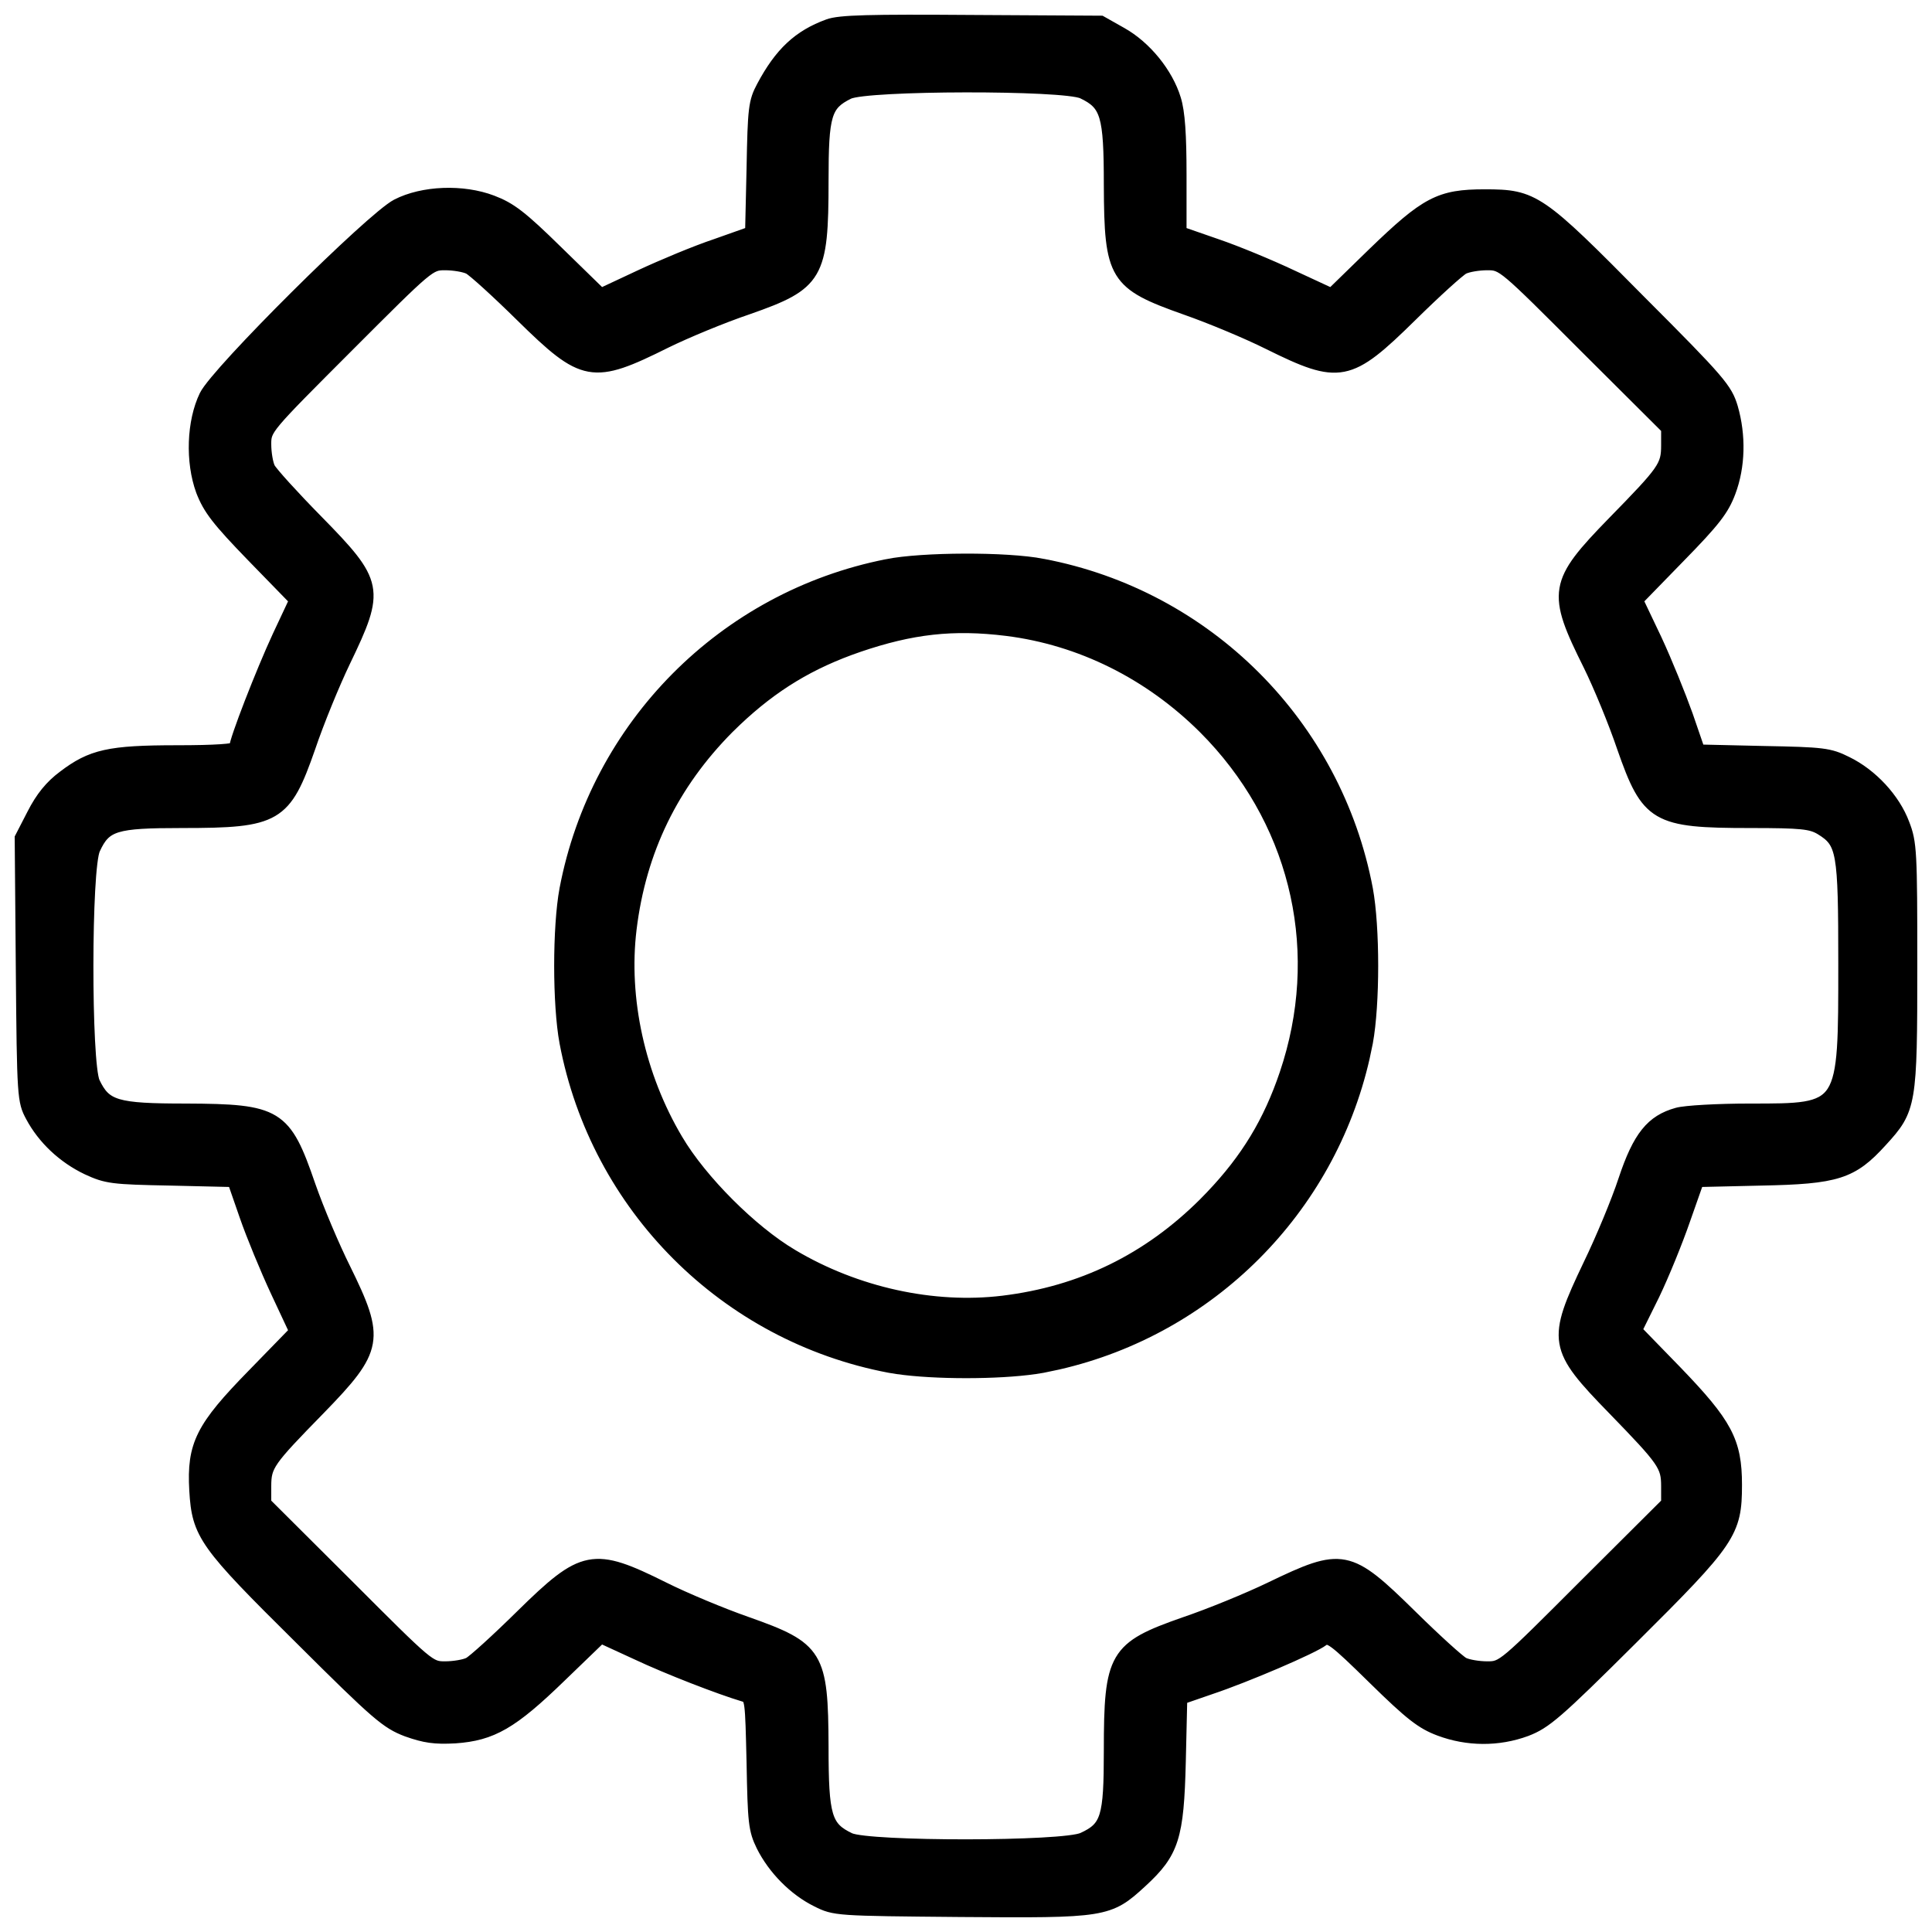
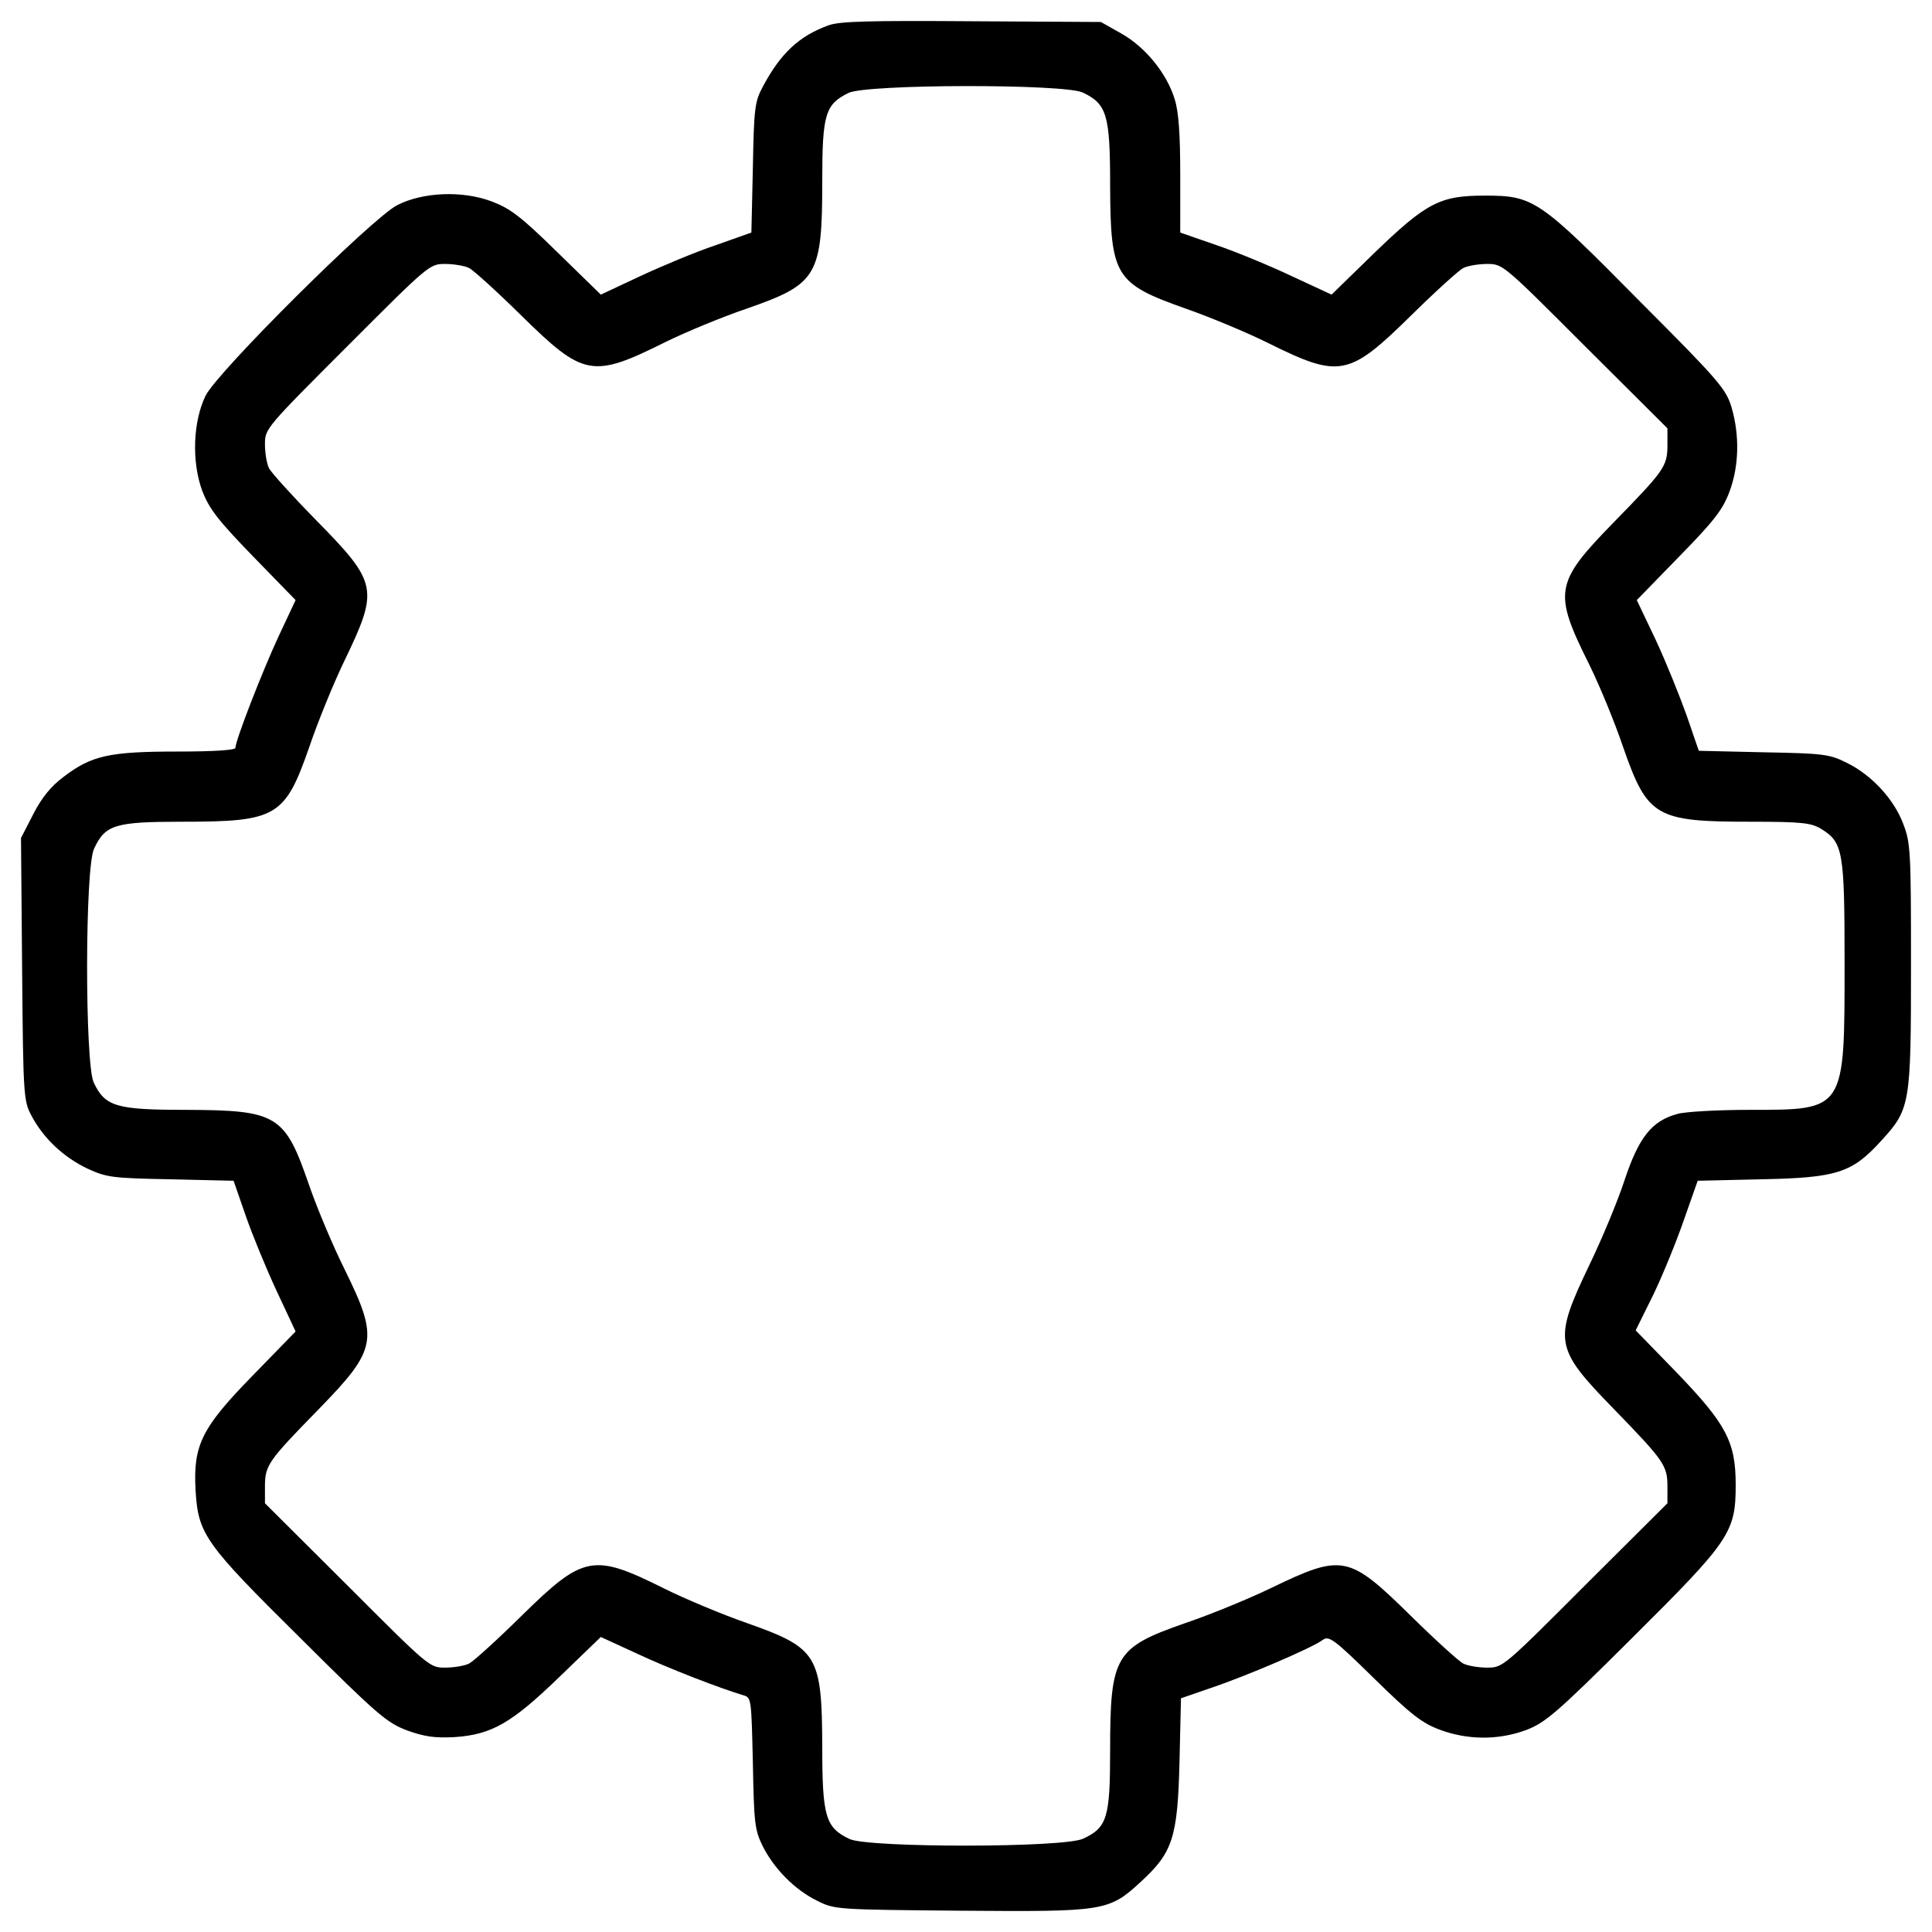
<svg xmlns="http://www.w3.org/2000/svg" width="92" height="92" viewBox="0 0 92 92" fill="none">
  <mask id="path-1-outside-1_2437_8008" maskUnits="userSpaceOnUse" x="0" y="0" width="92" height="92" fill="black">
-     <rect fill="white" width="92" height="92" />
-     <path d="M39.453 1.206C38.047 1.716 37.169 2.542 36.325 4.126C35.938 4.847 35.903 5.163 35.851 7.995L35.78 11.074L34.093 11.672C33.144 11.988 31.545 12.657 30.49 13.149L28.61 14.029L26.536 12.006C24.814 10.317 24.304 9.93 23.425 9.596C22.037 9.068 20.139 9.139 18.909 9.772C17.713 10.388 10.332 17.723 9.787 18.848C9.19 20.08 9.12 21.98 9.629 23.369C9.963 24.231 10.367 24.759 12.055 26.5L14.076 28.576L13.267 30.3C12.476 32.006 11.211 35.26 11.211 35.612C11.211 35.717 10.244 35.788 8.434 35.788C5.2 35.788 4.357 35.981 3.039 36.984C2.424 37.441 1.984 37.986 1.58 38.778L1 39.904L1.053 46.148C1.105 52.252 1.123 52.428 1.51 53.149C2.072 54.205 3.021 55.102 4.163 55.647C5.077 56.069 5.341 56.104 8.135 56.157L11.123 56.227L11.703 57.898C12.019 58.813 12.687 60.431 13.179 61.487L14.076 63.404L12.055 65.48C9.612 67.978 9.19 68.804 9.313 70.968C9.436 73.061 9.752 73.501 14.322 78.022C17.977 81.663 18.416 82.032 19.383 82.401C20.227 82.701 20.701 82.771 21.668 82.718C23.425 82.595 24.374 82.05 26.677 79.816L28.61 77.951L30.332 78.743C31.826 79.446 34.286 80.396 35.411 80.731C35.78 80.836 35.78 80.924 35.851 83.95C35.903 86.781 35.938 87.133 36.308 87.89C36.852 88.98 37.837 89.983 38.909 90.511C39.752 90.933 39.822 90.933 45.728 90.986C52.617 91.038 52.793 91.021 54.339 89.596C55.851 88.206 56.079 87.485 56.167 83.879L56.237 80.871L57.661 80.379C59.295 79.833 62.511 78.461 62.986 78.092C63.285 77.881 63.513 78.039 65.429 79.921C67.186 81.645 67.713 82.05 68.557 82.366C69.875 82.859 71.334 82.876 72.67 82.384C73.584 82.032 74.093 81.61 77.696 78.022C82.388 73.36 82.652 72.973 82.652 70.704C82.652 68.646 82.195 67.802 79.805 65.322L77.889 63.351L78.733 61.645C79.19 60.695 79.84 59.095 80.192 58.074L80.842 56.227L83.847 56.157C87.468 56.087 88.188 55.858 89.576 54.328C90.965 52.815 91 52.604 91 45.972C91 40.572 90.982 40.133 90.631 39.235C90.192 38.057 89.12 36.896 87.924 36.315C87.116 35.911 86.817 35.876 83.97 35.823L80.895 35.752L80.315 34.064C79.981 33.132 79.33 31.513 78.838 30.458L77.942 28.576L79.963 26.5C81.633 24.794 82.037 24.266 82.353 23.422C82.81 22.208 82.845 20.748 82.459 19.411C82.195 18.532 81.896 18.162 78.1 14.363C73.285 9.491 73.039 9.315 70.701 9.315C68.557 9.315 67.924 9.649 65.394 12.094L63.408 14.029L61.51 13.149C60.473 12.657 58.856 11.988 57.924 11.672L56.202 11.074V8.33C56.202 6.43 56.132 5.339 55.938 4.724C55.569 3.51 54.55 2.243 53.39 1.593L52.423 1.047L46.272 1.012C41.404 0.977 39.981 1.012 39.453 1.206ZM51.562 4.407C52.705 4.952 52.863 5.462 52.863 8.804C52.88 13.167 53.091 13.501 56.466 14.697C57.626 15.102 59.401 15.841 60.42 16.351C63.794 18.022 64.234 17.934 67.186 15.031C68.346 13.888 69.471 12.868 69.682 12.762C69.893 12.657 70.403 12.569 70.824 12.569C71.562 12.569 71.597 12.604 75.481 16.491L79.401 20.396V21.206C79.401 22.208 79.243 22.419 76.835 24.882C74.023 27.767 73.953 28.189 75.692 31.672C76.167 32.639 76.888 34.38 77.292 35.577C78.452 38.901 78.838 39.13 83.355 39.13C85.798 39.13 86.237 39.183 86.712 39.464C87.766 40.115 87.837 40.502 87.837 45.884C87.837 52.903 87.872 52.85 83.337 52.85C81.791 52.85 80.244 52.938 79.875 53.044C78.663 53.378 78.047 54.134 77.362 56.192C77.028 57.212 76.272 59.024 75.692 60.22C73.953 63.861 74.005 64.178 76.852 67.098C79.243 69.561 79.401 69.789 79.401 70.775V71.584L75.481 75.489C71.597 79.376 71.562 79.411 70.824 79.411C70.403 79.411 69.893 79.323 69.682 79.218C69.471 79.112 68.346 78.092 67.186 76.949C64.216 74.029 63.935 73.976 60.508 75.629C59.453 76.139 57.608 76.896 56.413 77.3C53.091 78.461 52.863 78.848 52.863 83.369C52.863 86.553 52.722 87.028 51.58 87.555C50.684 87.995 41.369 87.995 40.455 87.573C39.313 87.028 39.155 86.518 39.155 83.175C39.137 78.813 38.944 78.479 35.552 77.283C34.392 76.878 32.617 76.139 31.598 75.629C28.241 73.958 27.784 74.046 24.831 76.949C23.671 78.092 22.547 79.112 22.336 79.218C22.125 79.323 21.615 79.411 21.193 79.411C20.455 79.411 20.42 79.376 16.536 75.489L12.617 71.584V70.775C12.617 69.772 12.775 69.561 15.183 67.098C17.977 64.231 18.047 63.774 16.395 60.414C15.886 59.394 15.13 57.617 14.726 56.456C13.566 53.079 13.214 52.868 8.856 52.85C5.517 52.85 5.007 52.692 4.462 51.548C4.04 50.634 4.04 41.311 4.48 40.414C5.007 39.271 5.482 39.13 8.663 39.13C13.179 39.13 13.566 38.901 14.726 35.577C15.13 34.38 15.886 32.534 16.395 31.478C18.047 28.048 17.995 27.767 15.077 24.794C13.935 23.633 12.916 22.507 12.81 22.296C12.705 22.085 12.617 21.575 12.617 21.153C12.617 20.414 12.652 20.379 16.536 16.491C20.42 12.604 20.455 12.569 21.193 12.569C21.615 12.569 22.125 12.657 22.336 12.762C22.547 12.868 23.671 13.888 24.831 15.031C27.801 17.951 28.206 18.022 31.703 16.28C32.67 15.805 34.41 15.084 35.605 14.68C38.926 13.519 39.155 13.132 39.155 8.611C39.155 5.445 39.295 4.97 40.403 4.425C41.281 4.002 50.666 3.985 51.562 4.407Z" />
-   </mask>
+     </mask>
  <path d="M39.453 1.206C38.047 1.716 37.169 2.542 36.325 4.126C35.938 4.847 35.903 5.163 35.851 7.995L35.78 11.074L34.093 11.672C33.144 11.988 31.545 12.657 30.49 13.149L28.61 14.029L26.536 12.006C24.814 10.317 24.304 9.93 23.425 9.596C22.037 9.068 20.139 9.139 18.909 9.772C17.713 10.388 10.332 17.723 9.787 18.848C9.19 20.08 9.12 21.98 9.629 23.369C9.963 24.231 10.367 24.759 12.055 26.5L14.076 28.576L13.267 30.3C12.476 32.006 11.211 35.26 11.211 35.612C11.211 35.717 10.244 35.788 8.434 35.788C5.2 35.788 4.357 35.981 3.039 36.984C2.424 37.441 1.984 37.986 1.58 38.778L1 39.904L1.053 46.148C1.105 52.252 1.123 52.428 1.51 53.149C2.072 54.205 3.021 55.102 4.163 55.647C5.077 56.069 5.341 56.104 8.135 56.157L11.123 56.227L11.703 57.898C12.019 58.813 12.687 60.431 13.179 61.487L14.076 63.404L12.055 65.48C9.612 67.978 9.19 68.804 9.313 70.968C9.436 73.061 9.752 73.501 14.322 78.022C17.977 81.663 18.416 82.032 19.383 82.401C20.227 82.701 20.701 82.771 21.668 82.718C23.425 82.595 24.374 82.05 26.677 79.816L28.61 77.951L30.332 78.743C31.826 79.446 34.286 80.396 35.411 80.731C35.78 80.836 35.78 80.924 35.851 83.95C35.903 86.781 35.938 87.133 36.308 87.89C36.852 88.98 37.837 89.983 38.909 90.511C39.752 90.933 39.822 90.933 45.728 90.986C52.617 91.038 52.793 91.021 54.339 89.596C55.851 88.206 56.079 87.485 56.167 83.879L56.237 80.871L57.661 80.379C59.295 79.833 62.511 78.461 62.986 78.092C63.285 77.881 63.513 78.039 65.429 79.921C67.186 81.645 67.713 82.05 68.557 82.366C69.875 82.859 71.334 82.876 72.67 82.384C73.584 82.032 74.093 81.61 77.696 78.022C82.388 73.36 82.652 72.973 82.652 70.704C82.652 68.646 82.195 67.802 79.805 65.322L77.889 63.351L78.733 61.645C79.19 60.695 79.84 59.095 80.192 58.074L80.842 56.227L83.847 56.157C87.468 56.087 88.188 55.858 89.576 54.328C90.965 52.815 91 52.604 91 45.972C91 40.572 90.982 40.133 90.631 39.235C90.192 38.057 89.12 36.896 87.924 36.315C87.116 35.911 86.817 35.876 83.97 35.823L80.895 35.752L80.315 34.064C79.981 33.132 79.33 31.513 78.838 30.458L77.942 28.576L79.963 26.5C81.633 24.794 82.037 24.266 82.353 23.422C82.81 22.208 82.845 20.748 82.459 19.411C82.195 18.532 81.896 18.162 78.1 14.363C73.285 9.491 73.039 9.315 70.701 9.315C68.557 9.315 67.924 9.649 65.394 12.094L63.408 14.029L61.51 13.149C60.473 12.657 58.856 11.988 57.924 11.672L56.202 11.074V8.33C56.202 6.43 56.132 5.339 55.938 4.724C55.569 3.51 54.55 2.243 53.39 1.593L52.423 1.047L46.272 1.012C41.404 0.977 39.981 1.012 39.453 1.206ZM51.562 4.407C52.705 4.952 52.863 5.462 52.863 8.804C52.88 13.167 53.091 13.501 56.466 14.697C57.626 15.102 59.401 15.841 60.42 16.351C63.794 18.022 64.234 17.934 67.186 15.031C68.346 13.888 69.471 12.868 69.682 12.762C69.893 12.657 70.403 12.569 70.824 12.569C71.562 12.569 71.597 12.604 75.481 16.491L79.401 20.396V21.206C79.401 22.208 79.243 22.419 76.835 24.882C74.023 27.767 73.953 28.189 75.692 31.672C76.167 32.639 76.888 34.38 77.292 35.577C78.452 38.901 78.838 39.13 83.355 39.13C85.798 39.13 86.237 39.183 86.712 39.464C87.766 40.115 87.837 40.502 87.837 45.884C87.837 52.903 87.872 52.85 83.337 52.85C81.791 52.85 80.244 52.938 79.875 53.044C78.663 53.378 78.047 54.134 77.362 56.192C77.028 57.212 76.272 59.024 75.692 60.22C73.953 63.861 74.005 64.178 76.852 67.098C79.243 69.561 79.401 69.789 79.401 70.775V71.584L75.481 75.489C71.597 79.376 71.562 79.411 70.824 79.411C70.403 79.411 69.893 79.323 69.682 79.218C69.471 79.112 68.346 78.092 67.186 76.949C64.216 74.029 63.935 73.976 60.508 75.629C59.453 76.139 57.608 76.896 56.413 77.3C53.091 78.461 52.863 78.848 52.863 83.369C52.863 86.553 52.722 87.028 51.58 87.555C50.684 87.995 41.369 87.995 40.455 87.573C39.313 87.028 39.155 86.518 39.155 83.175C39.137 78.813 38.944 78.479 35.552 77.283C34.392 76.878 32.617 76.139 31.598 75.629C28.241 73.958 27.784 74.046 24.831 76.949C23.671 78.092 22.547 79.112 22.336 79.218C22.125 79.323 21.615 79.411 21.193 79.411C20.455 79.411 20.42 79.376 16.536 75.489L12.617 71.584V70.775C12.617 69.772 12.775 69.561 15.183 67.098C17.977 64.231 18.047 63.774 16.395 60.414C15.886 59.394 15.13 57.617 14.726 56.456C13.566 53.079 13.214 52.868 8.856 52.85C5.517 52.85 5.007 52.692 4.462 51.548C4.04 50.634 4.04 41.311 4.48 40.414C5.007 39.271 5.482 39.13 8.663 39.13C13.179 39.13 13.566 38.901 14.726 35.577C15.13 34.38 15.886 32.534 16.395 31.478C18.047 28.048 17.995 27.767 15.077 24.794C13.935 23.633 12.916 22.507 12.81 22.296C12.705 22.085 12.617 21.575 12.617 21.153C12.617 20.414 12.652 20.379 16.536 16.491C20.42 12.604 20.455 12.569 21.193 12.569C21.615 12.569 22.125 12.657 22.336 12.762C22.547 12.868 23.671 13.888 24.831 15.031C27.801 17.951 28.206 18.022 31.703 16.28C32.67 15.805 34.41 15.084 35.605 14.68C38.926 13.519 39.155 13.132 39.155 8.611C39.155 5.445 39.295 4.97 40.403 4.425C41.281 4.002 50.666 3.985 51.562 4.407Z" fill="black" />
-   <path d="M39.453 1.206C38.047 1.716 37.169 2.542 36.325 4.126C35.938 4.847 35.903 5.163 35.851 7.995L35.78 11.074L34.093 11.672C33.144 11.988 31.545 12.657 30.49 13.149L28.61 14.029L26.536 12.006C24.814 10.317 24.304 9.93 23.425 9.596C22.037 9.068 20.139 9.139 18.909 9.772C17.713 10.388 10.332 17.723 9.787 18.848C9.19 20.08 9.12 21.98 9.629 23.369C9.963 24.231 10.367 24.759 12.055 26.5L14.076 28.576L13.267 30.3C12.476 32.006 11.211 35.26 11.211 35.612C11.211 35.717 10.244 35.788 8.434 35.788C5.2 35.788 4.357 35.981 3.039 36.984C2.424 37.441 1.984 37.986 1.58 38.778L1 39.904L1.053 46.148C1.105 52.252 1.123 52.428 1.51 53.149C2.072 54.205 3.021 55.102 4.163 55.647C5.077 56.069 5.341 56.104 8.135 56.157L11.123 56.227L11.703 57.898C12.019 58.813 12.687 60.431 13.179 61.487L14.076 63.404L12.055 65.48C9.612 67.978 9.19 68.804 9.313 70.968C9.436 73.061 9.752 73.501 14.322 78.022C17.977 81.663 18.416 82.032 19.383 82.401C20.227 82.701 20.701 82.771 21.668 82.718C23.425 82.595 24.374 82.05 26.677 79.816L28.61 77.951L30.332 78.743C31.826 79.446 34.286 80.396 35.411 80.731C35.78 80.836 35.78 80.924 35.851 83.95C35.903 86.781 35.938 87.133 36.308 87.89C36.852 88.98 37.837 89.983 38.909 90.511C39.752 90.933 39.822 90.933 45.728 90.986C52.617 91.038 52.793 91.021 54.339 89.596C55.851 88.206 56.079 87.485 56.167 83.879L56.237 80.871L57.661 80.379C59.295 79.833 62.511 78.461 62.986 78.092C63.285 77.881 63.513 78.039 65.429 79.921C67.186 81.645 67.713 82.05 68.557 82.366C69.875 82.859 71.334 82.876 72.67 82.384C73.584 82.032 74.093 81.61 77.696 78.022C82.388 73.36 82.652 72.973 82.652 70.704C82.652 68.646 82.195 67.802 79.805 65.322L77.889 63.351L78.733 61.645C79.19 60.695 79.84 59.095 80.192 58.074L80.842 56.227L83.847 56.157C87.468 56.087 88.188 55.858 89.576 54.328C90.965 52.815 91 52.604 91 45.972C91 40.572 90.982 40.133 90.631 39.235C90.192 38.057 89.12 36.896 87.924 36.315C87.116 35.911 86.817 35.876 83.97 35.823L80.895 35.752L80.315 34.064C79.981 33.132 79.33 31.513 78.838 30.458L77.942 28.576L79.963 26.5C81.633 24.794 82.037 24.266 82.353 23.422C82.81 22.208 82.845 20.748 82.459 19.411C82.195 18.532 81.896 18.162 78.1 14.363C73.285 9.491 73.039 9.315 70.701 9.315C68.557 9.315 67.924 9.649 65.394 12.094L63.408 14.029L61.51 13.149C60.473 12.657 58.856 11.988 57.924 11.672L56.202 11.074V8.33C56.202 6.43 56.132 5.339 55.938 4.724C55.569 3.51 54.55 2.243 53.39 1.593L52.423 1.047L46.272 1.012C41.404 0.977 39.981 1.012 39.453 1.206ZM51.562 4.407C52.705 4.952 52.863 5.462 52.863 8.804C52.88 13.167 53.091 13.501 56.466 14.697C57.626 15.102 59.401 15.841 60.42 16.351C63.794 18.022 64.234 17.934 67.186 15.031C68.346 13.888 69.471 12.868 69.682 12.762C69.893 12.657 70.403 12.569 70.824 12.569C71.562 12.569 71.597 12.604 75.481 16.491L79.401 20.396V21.206C79.401 22.208 79.243 22.419 76.835 24.882C74.023 27.767 73.953 28.189 75.692 31.672C76.167 32.639 76.888 34.38 77.292 35.577C78.452 38.901 78.838 39.13 83.355 39.13C85.798 39.13 86.237 39.183 86.712 39.464C87.766 40.115 87.837 40.502 87.837 45.884C87.837 52.903 87.872 52.85 83.337 52.85C81.791 52.85 80.244 52.938 79.875 53.044C78.663 53.378 78.047 54.134 77.362 56.192C77.028 57.212 76.272 59.024 75.692 60.22C73.953 63.861 74.005 64.178 76.852 67.098C79.243 69.561 79.401 69.789 79.401 70.775V71.584L75.481 75.489C71.597 79.376 71.562 79.411 70.824 79.411C70.403 79.411 69.893 79.323 69.682 79.218C69.471 79.112 68.346 78.092 67.186 76.949C64.216 74.029 63.935 73.976 60.508 75.629C59.453 76.139 57.608 76.896 56.413 77.3C53.091 78.461 52.863 78.848 52.863 83.369C52.863 86.553 52.722 87.028 51.58 87.555C50.684 87.995 41.369 87.995 40.455 87.573C39.313 87.028 39.155 86.518 39.155 83.175C39.137 78.813 38.944 78.479 35.552 77.283C34.392 76.878 32.617 76.139 31.598 75.629C28.241 73.958 27.784 74.046 24.831 76.949C23.671 78.092 22.547 79.112 22.336 79.218C22.125 79.323 21.615 79.411 21.193 79.411C20.455 79.411 20.42 79.376 16.536 75.489L12.617 71.584V70.775C12.617 69.772 12.775 69.561 15.183 67.098C17.977 64.231 18.047 63.774 16.395 60.414C15.886 59.394 15.13 57.617 14.726 56.456C13.566 53.079 13.214 52.868 8.856 52.85C5.517 52.85 5.007 52.692 4.462 51.548C4.04 50.634 4.04 41.311 4.48 40.414C5.007 39.271 5.482 39.13 8.663 39.13C13.179 39.13 13.566 38.901 14.726 35.577C15.13 34.38 15.886 32.534 16.395 31.478C18.047 28.048 17.995 27.767 15.077 24.794C13.935 23.633 12.916 22.507 12.81 22.296C12.705 22.085 12.617 21.575 12.617 21.153C12.617 20.414 12.652 20.379 16.536 16.491C20.42 12.604 20.455 12.569 21.193 12.569C21.615 12.569 22.125 12.657 22.336 12.762C22.547 12.868 23.671 13.888 24.831 15.031C27.801 17.951 28.206 18.022 31.703 16.28C32.67 15.805 34.41 15.084 35.605 14.68C38.926 13.519 39.155 13.132 39.155 8.611C39.155 5.445 39.295 4.97 40.403 4.425C41.281 4.002 50.666 3.985 51.562 4.407Z" stroke="black" stroke-width="0.6" mask="url(#path-1-outside-1_2437_8008)" />
-   <path d="M46.009 65.477C47.207 65.477 48.411 65.412 49.309 65.282L49.674 65.223L50.408 65.069C57.695 63.401 63.404 57.686 65.071 50.394L65.225 49.659V49.658C65.394 48.739 65.478 47.361 65.478 45.99C65.478 44.619 65.394 43.241 65.225 42.322V42.321C63.737 34.433 57.555 28.248 49.674 26.759L49.675 26.758C48.799 26.588 47.355 26.508 45.927 26.513C44.499 26.517 43.067 26.605 42.218 26.775V26.776C34.39 28.319 28.281 34.487 26.793 42.321L26.792 42.322C26.623 43.241 26.539 44.619 26.539 45.99C26.539 47.361 26.623 48.739 26.792 49.658L26.793 49.659C28.281 57.547 34.461 63.734 42.343 65.223L42.708 65.282C43.605 65.412 44.81 65.477 46.009 65.477ZM47.748 61.849C44.461 62.249 40.803 61.448 37.79 59.652L37.789 59.651C35.878 58.521 33.489 56.13 32.359 54.217L32.358 54.216C30.564 51.2 29.764 47.539 30.164 44.249C30.617 40.536 32.148 37.401 34.778 34.751L35.131 34.409C36.892 32.742 38.64 31.684 40.926 30.899H40.925C43.435 30.044 45.381 29.818 47.923 30.132C51.403 30.567 54.66 32.188 57.238 34.751L57.64 35.166C61.696 39.51 62.992 45.457 61.086 51.096C60.319 53.367 59.262 55.115 57.582 56.877L57.238 57.23C54.59 59.862 51.458 61.395 47.748 61.849Z" fill="black" stroke="black" stroke-width="0.3" />
</svg>